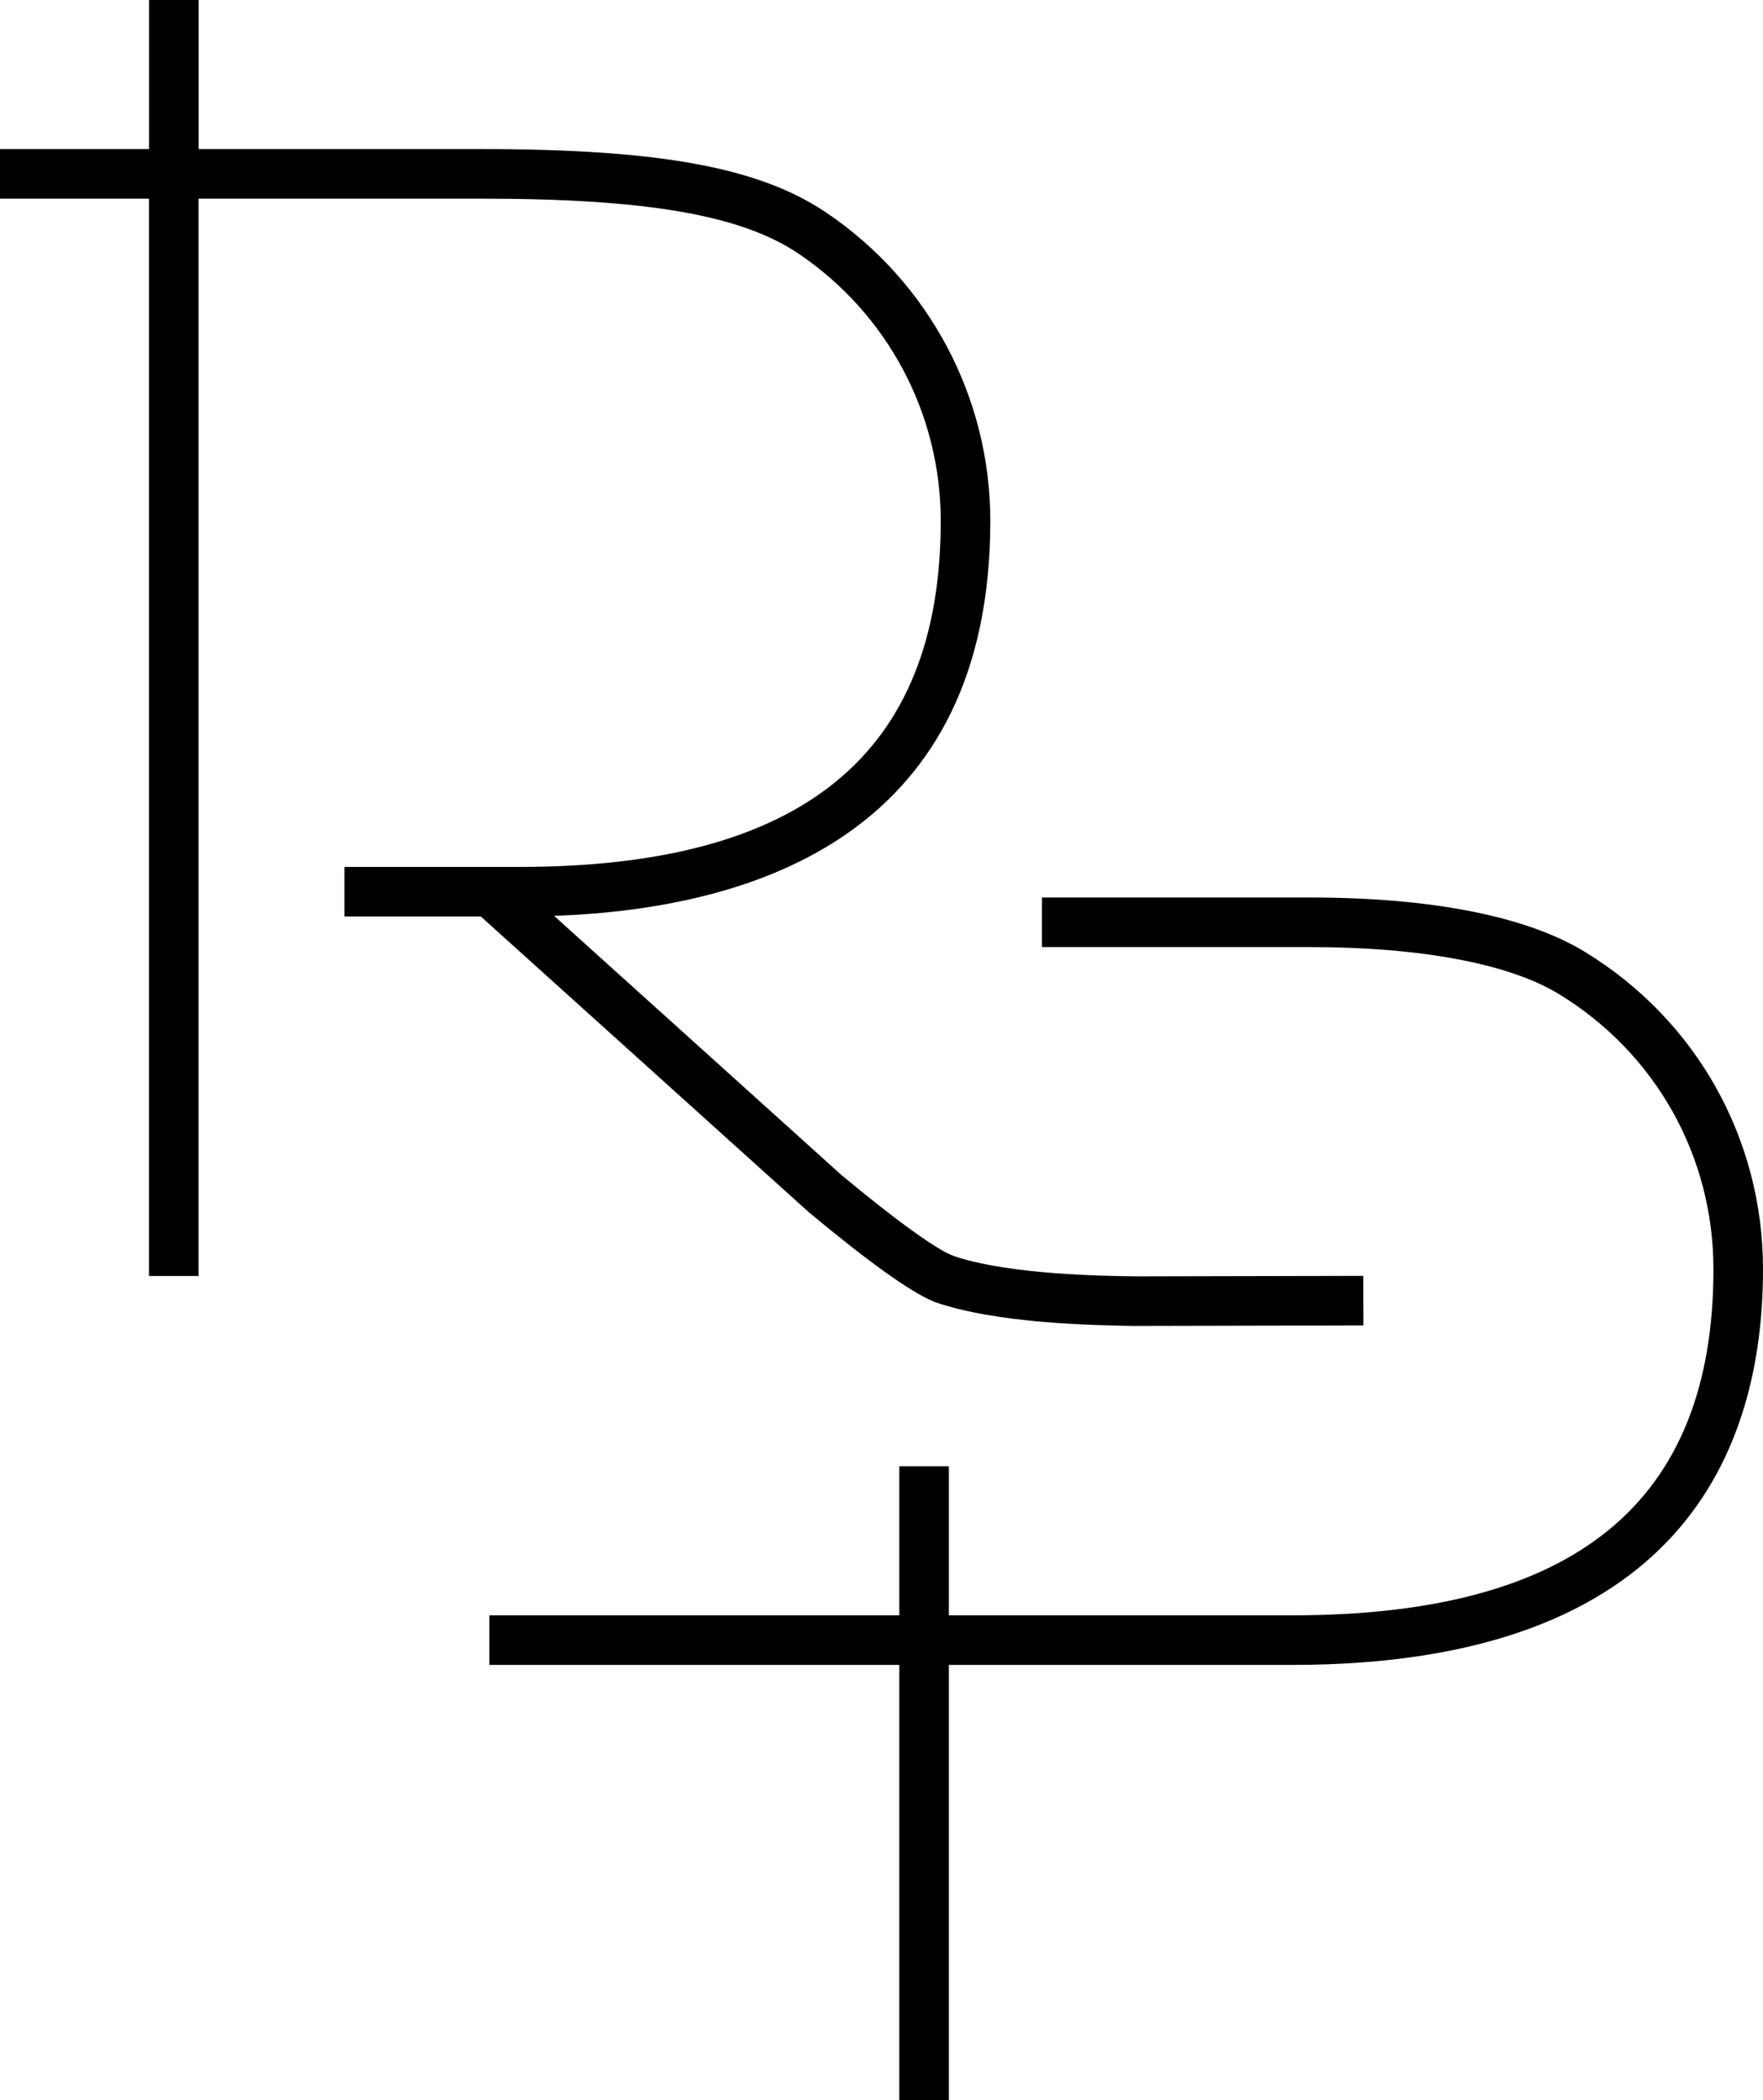
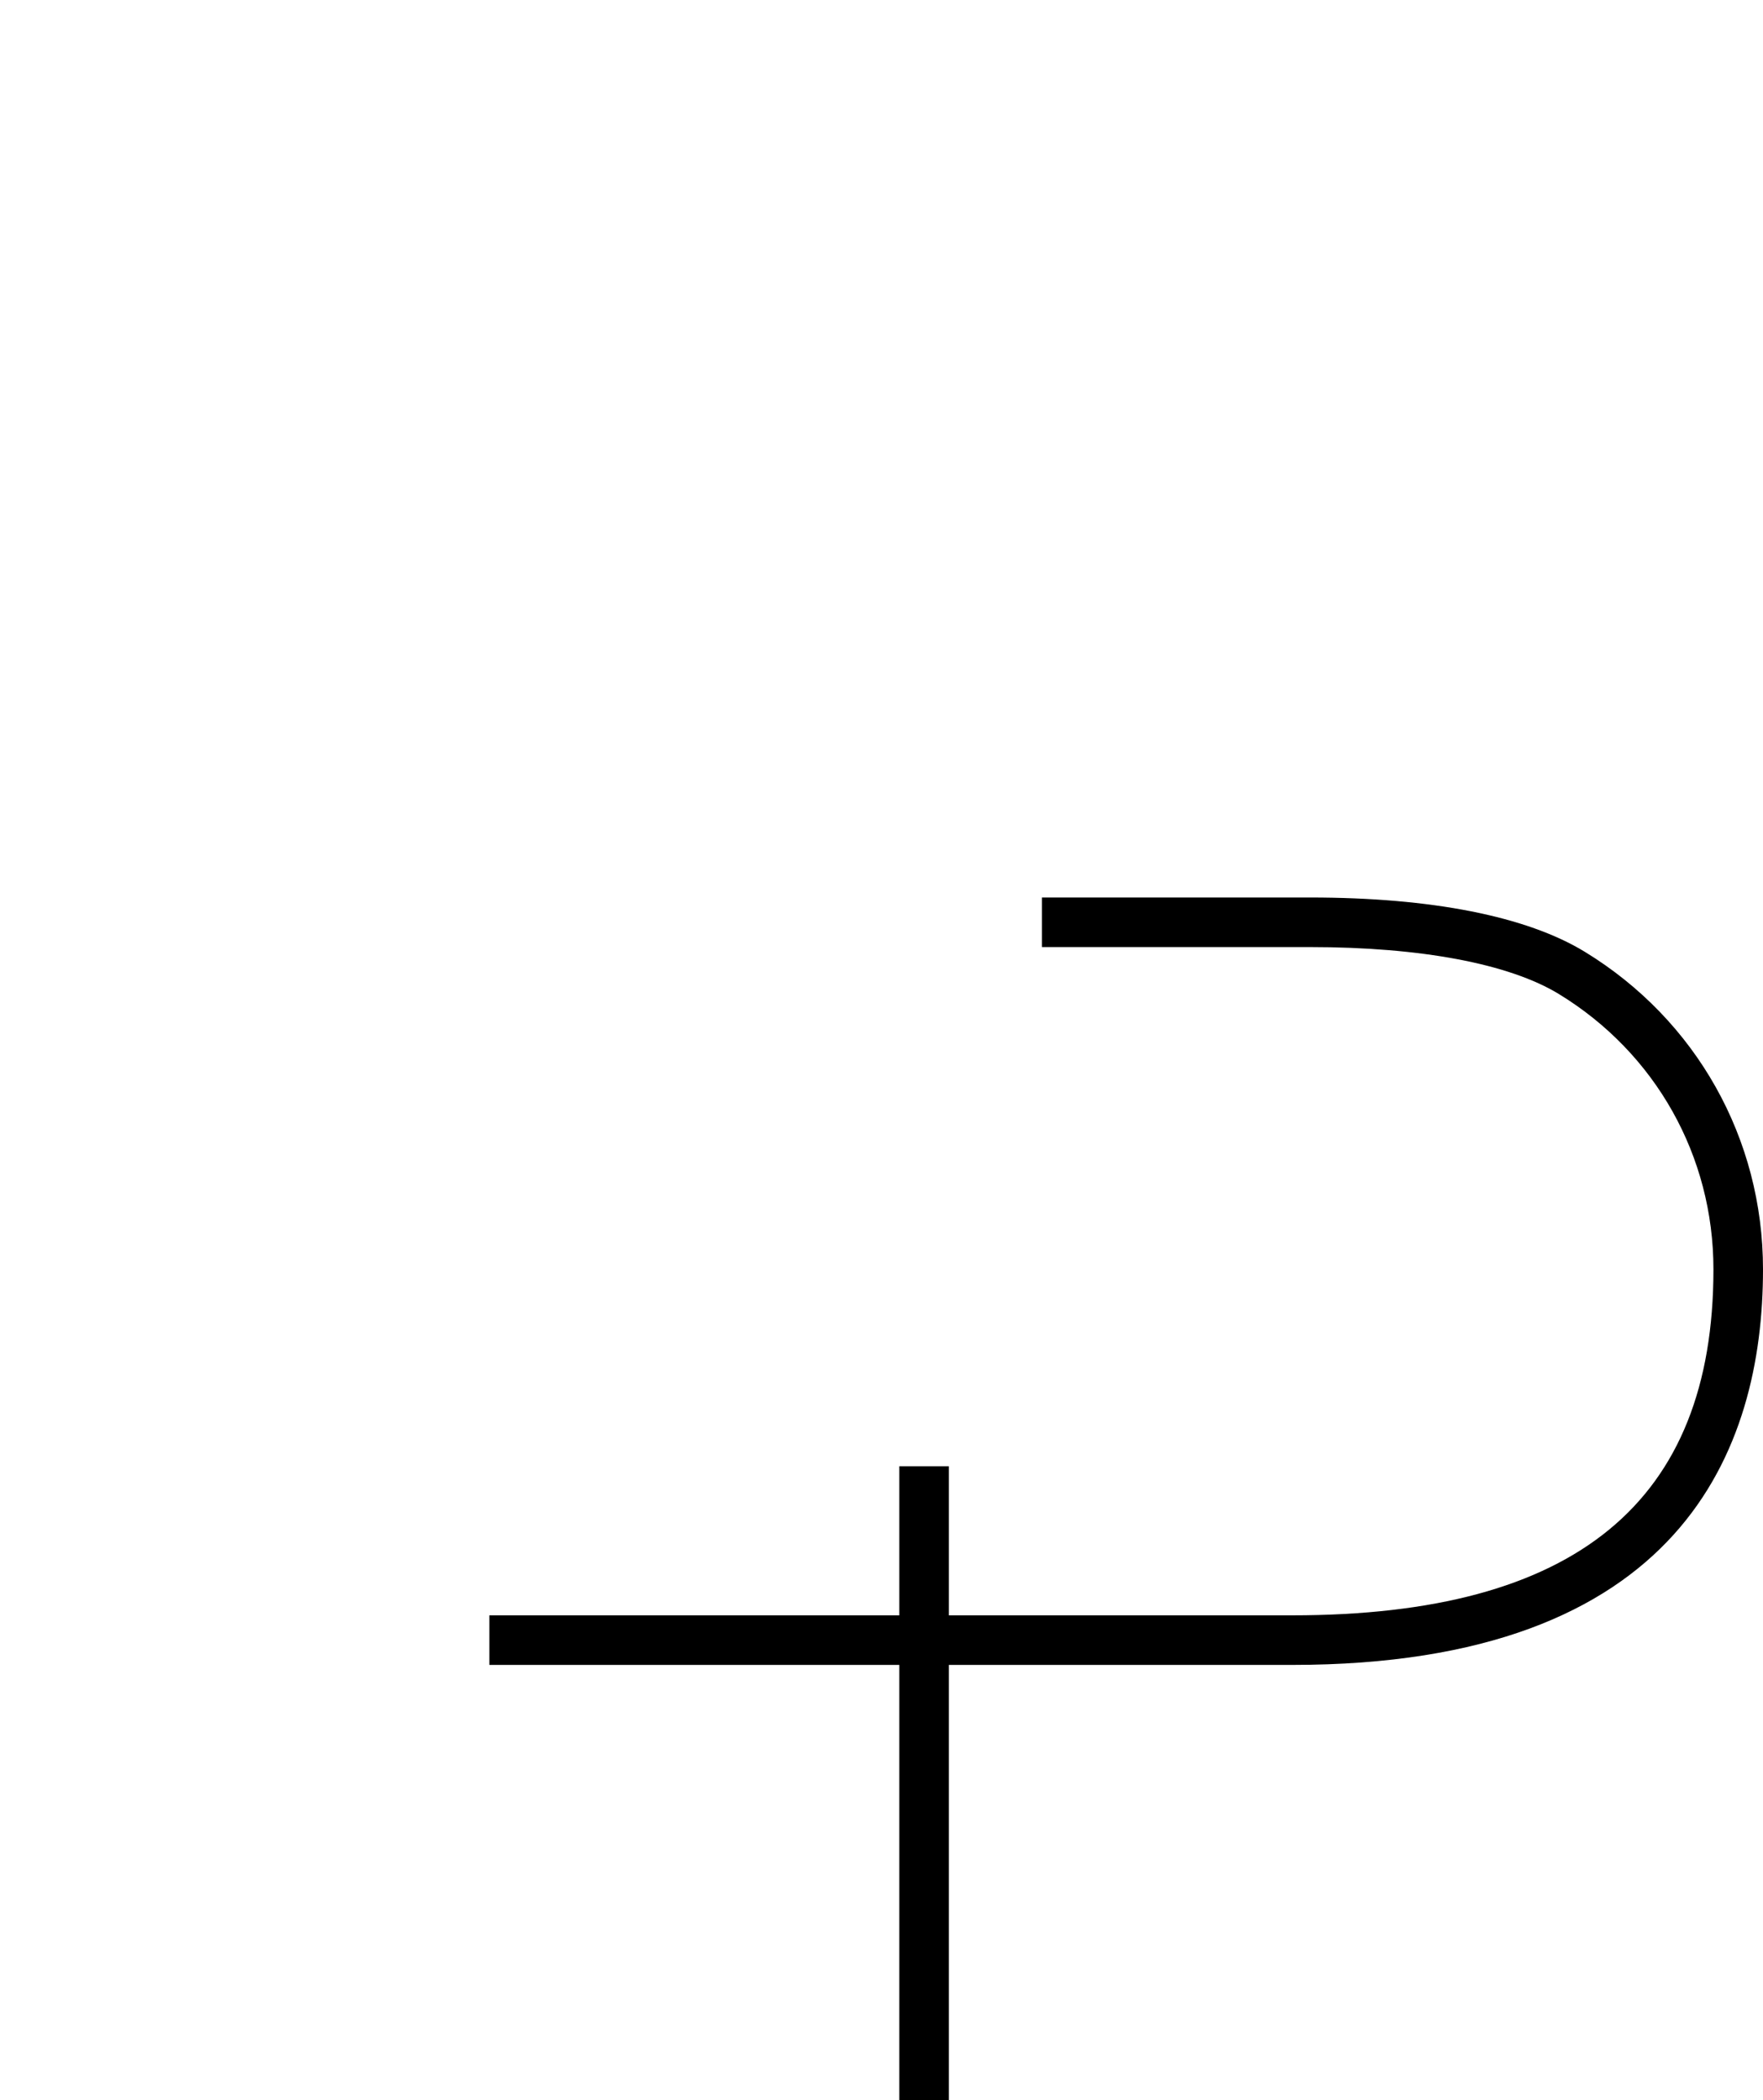
<svg xmlns="http://www.w3.org/2000/svg" viewBox="0 0 389.88 464.32">
-   <path d="m301.5 293.03-50.74.11c-8.33-.14-30.41-.47-44.17-5.34l-.3-.14c-5.18-2.19-14.38-8.8-27.4-19.64l-72.56-65.4h-30.16v-10.96h38.69c62.69 0 93.18-25.02 93.18-76.5 0-23.7-11.75-45.78-31.43-59.07-12.6-8.52-33.54-12.17-69.98-12.17h-62.72v238.18h-10.96v-238.18h-32.95v-10.96h32.96v-32.96h10.96v32.96h62.72c39.29 0 61.35 4.08 76.11 14.06 22.69 15.32 36.25 40.8 36.25 68.14 0 68.44-50.74 85.68-96.47 87.32l63.51 57.26c12.71 10.58 19.29 14.99 22.5 16.82 1.04.58 2.08 1.04 3.21 1.4 12.19 3.81 31.67 4.11 39.18 4.22l50.55-.11.03 10.96z" />
  <path d="m350.48 210.43c-12.86-7.85-33.88-12.01-60.8-12.01h-59.26v10.96h59.26c24.55 0 44.11 3.69 55.09 10.4 21.39 13.07 34.15 35.81 34.15 60.84 0 51.48-30.48 76.5-93.17 76.5h-75.91v-32.96h-10.96v32.96h-90.67v10.96h90.67v96.24h10.96v-96.24h75.91c86.07 0 104.13-47.56 104.13-87.46 0-28.88-14.73-55.12-39.4-70.19z" />
</svg>